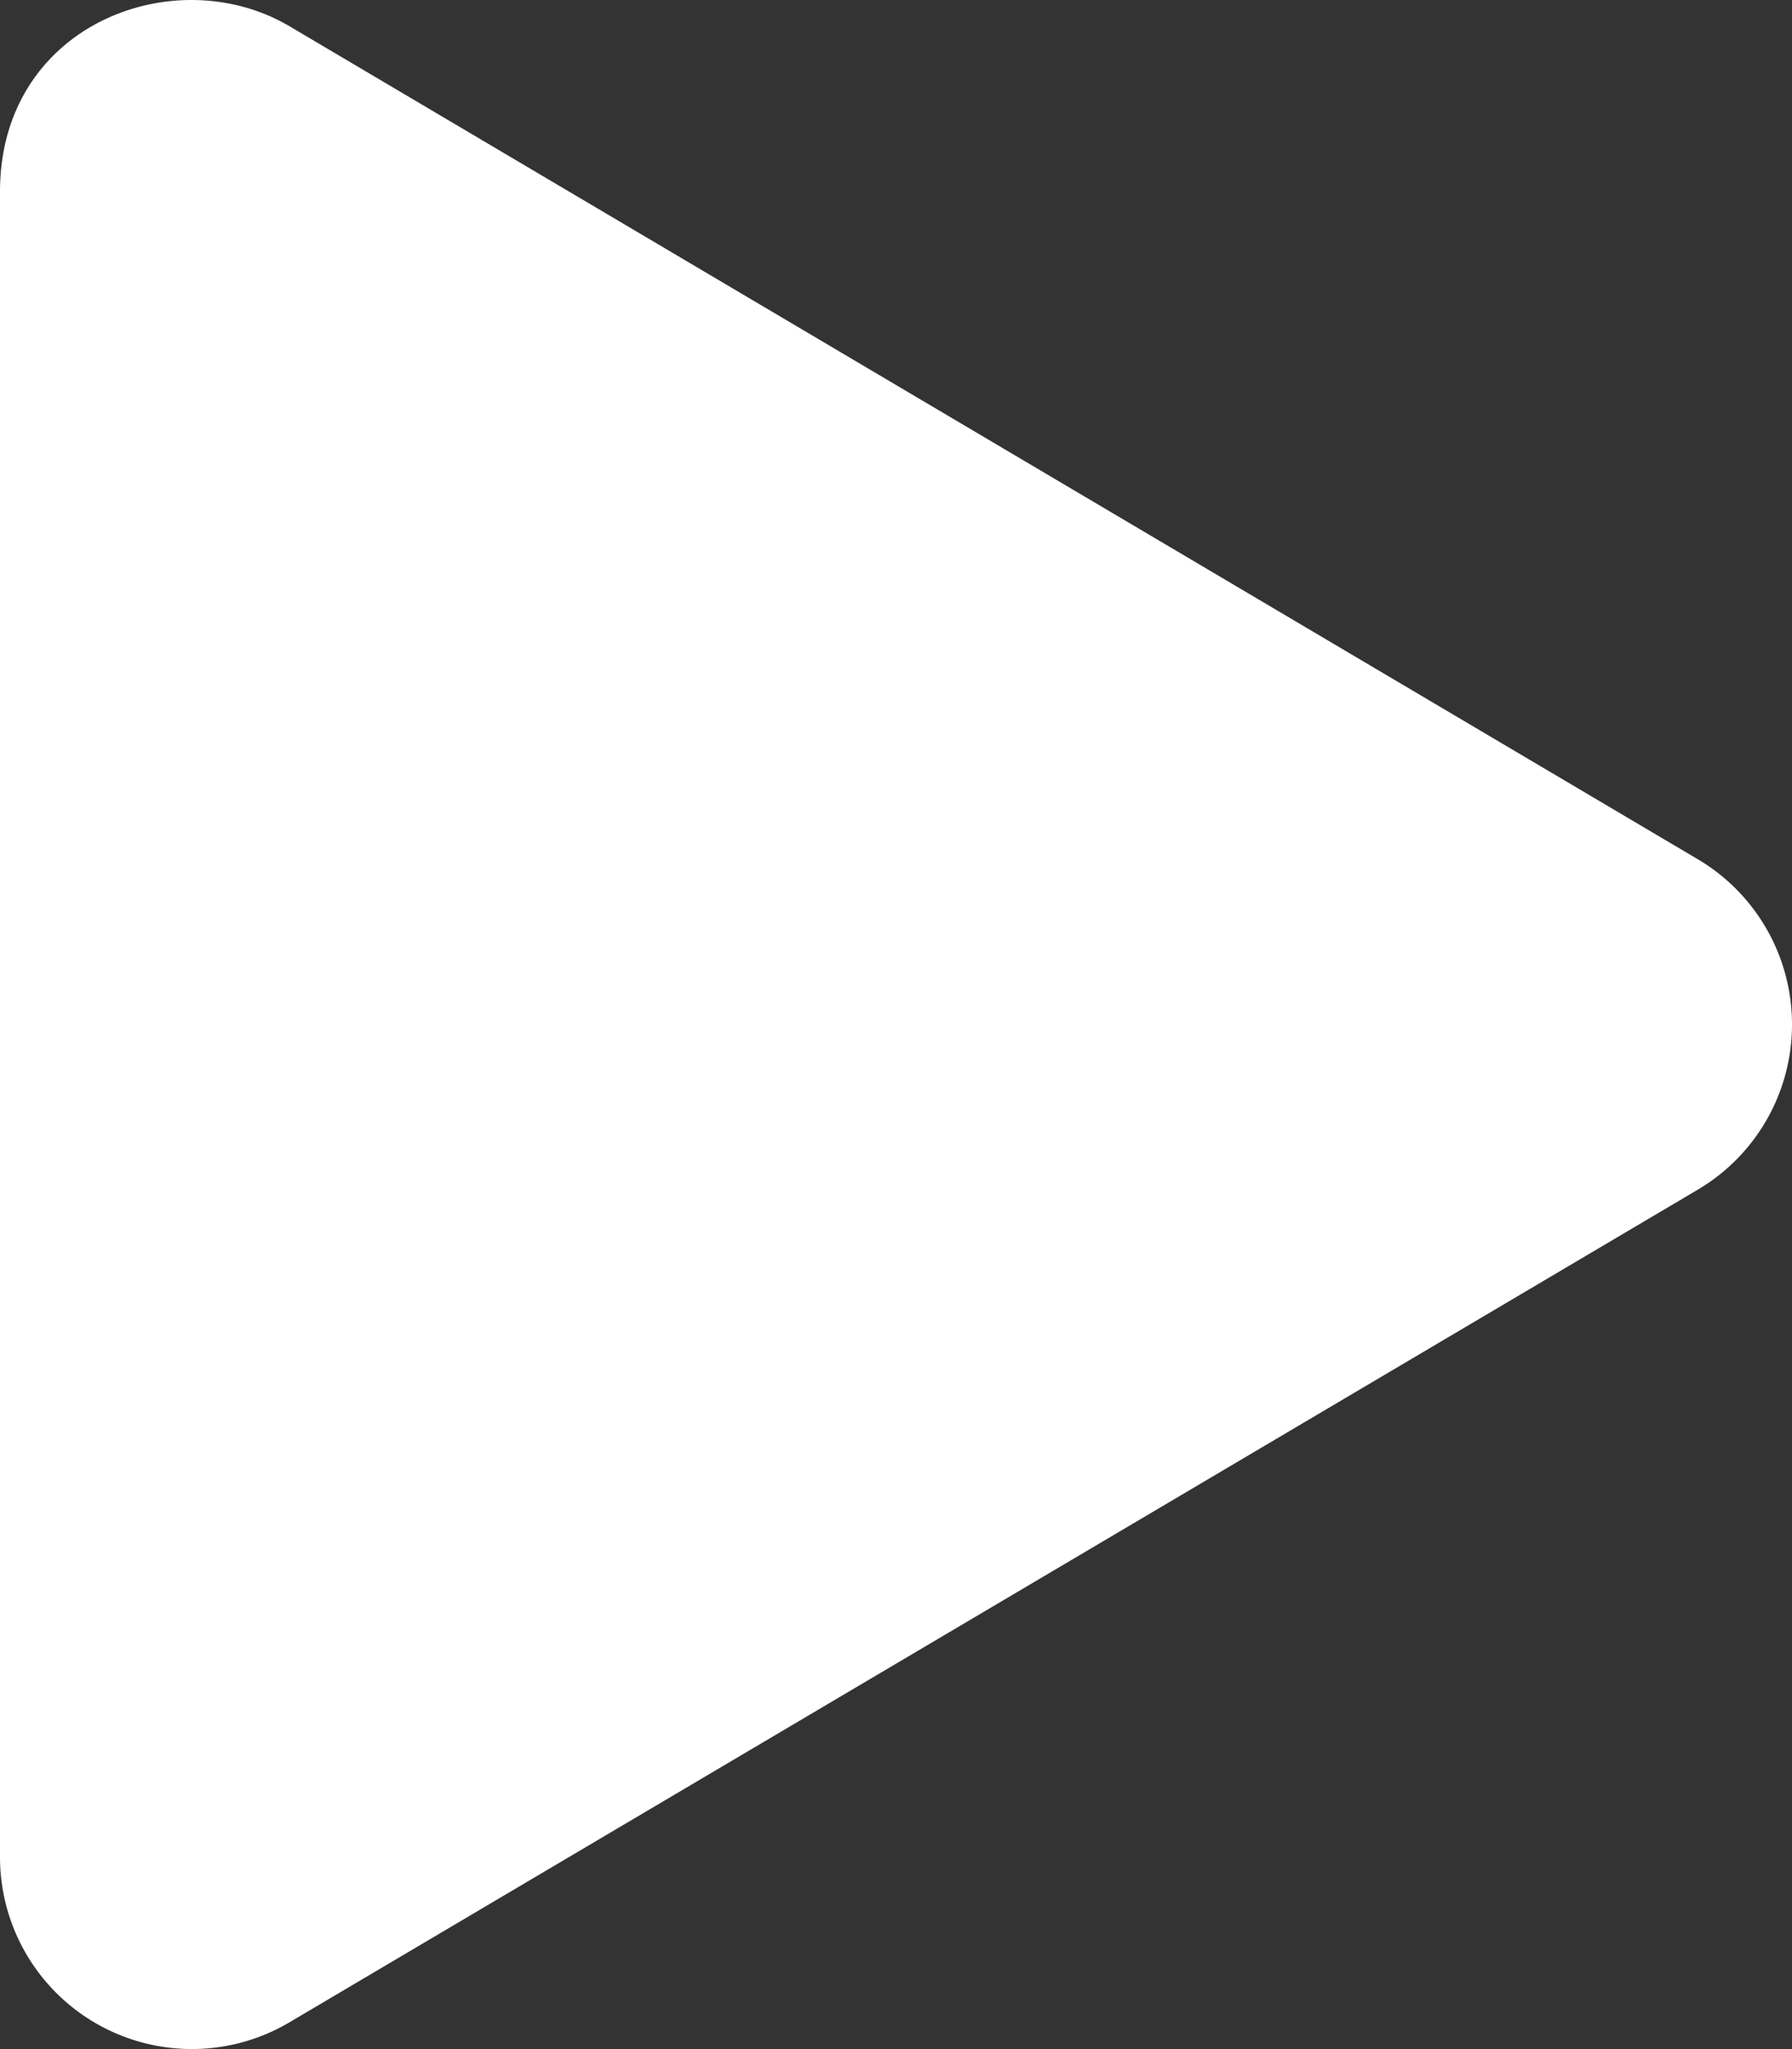
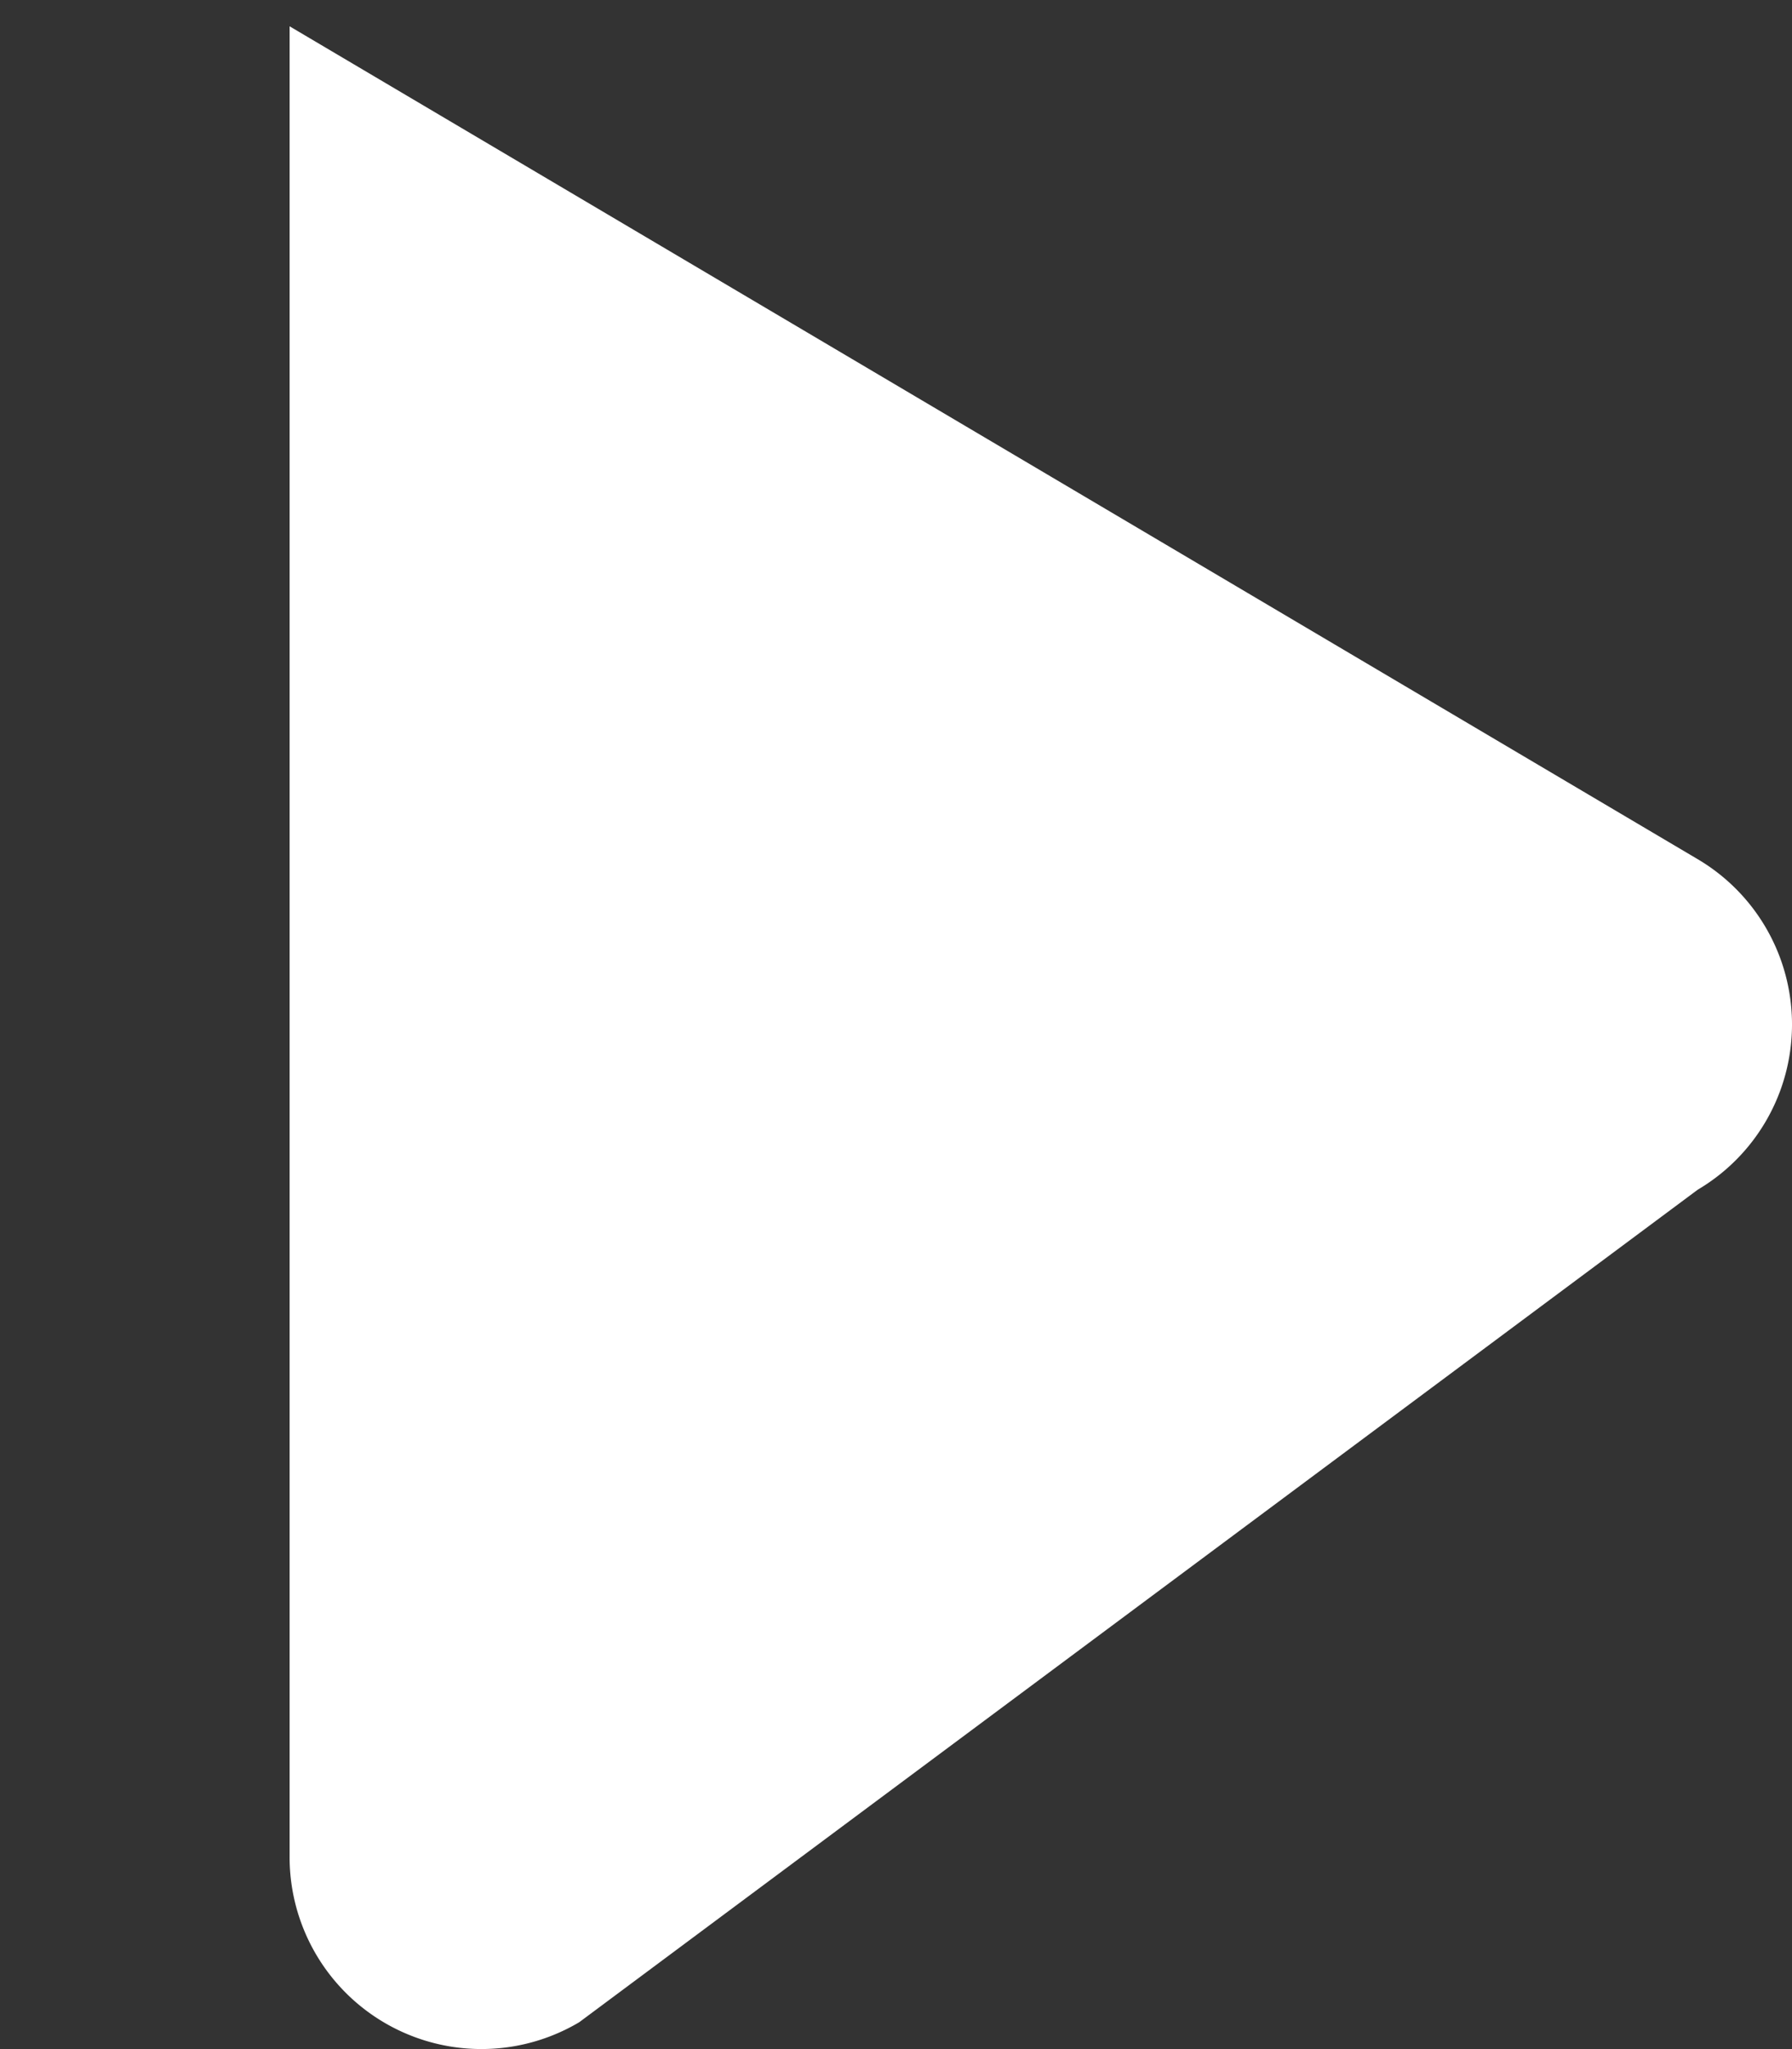
<svg xmlns="http://www.w3.org/2000/svg" width="77.78" height="88.897" viewBox="0 0 77.78 88.897">
  <rect x="0" y="0" width="77.78" height="88.897" fill="#333333" stroke="none" />
-   <path id="Icon_awesome-play" data-name="Icon awesome-play" d="M73.685,37.273,12.57,1.143C7.6-1.792,0,1.056,0,8.313V80.557a8.326,8.326,0,0,0,12.57,7.171L73.685,51.614A8.325,8.325,0,0,0,73.685,37.273Z" transform="translate(0 -0.002)" fill="#fff" />
+   <path id="Icon_awesome-play" data-name="Icon awesome-play" d="M73.685,37.273,12.57,1.143V80.557a8.326,8.326,0,0,0,12.57,7.171L73.685,51.614A8.325,8.325,0,0,0,73.685,37.273Z" transform="translate(0 -0.002)" fill="#fff" />
</svg>